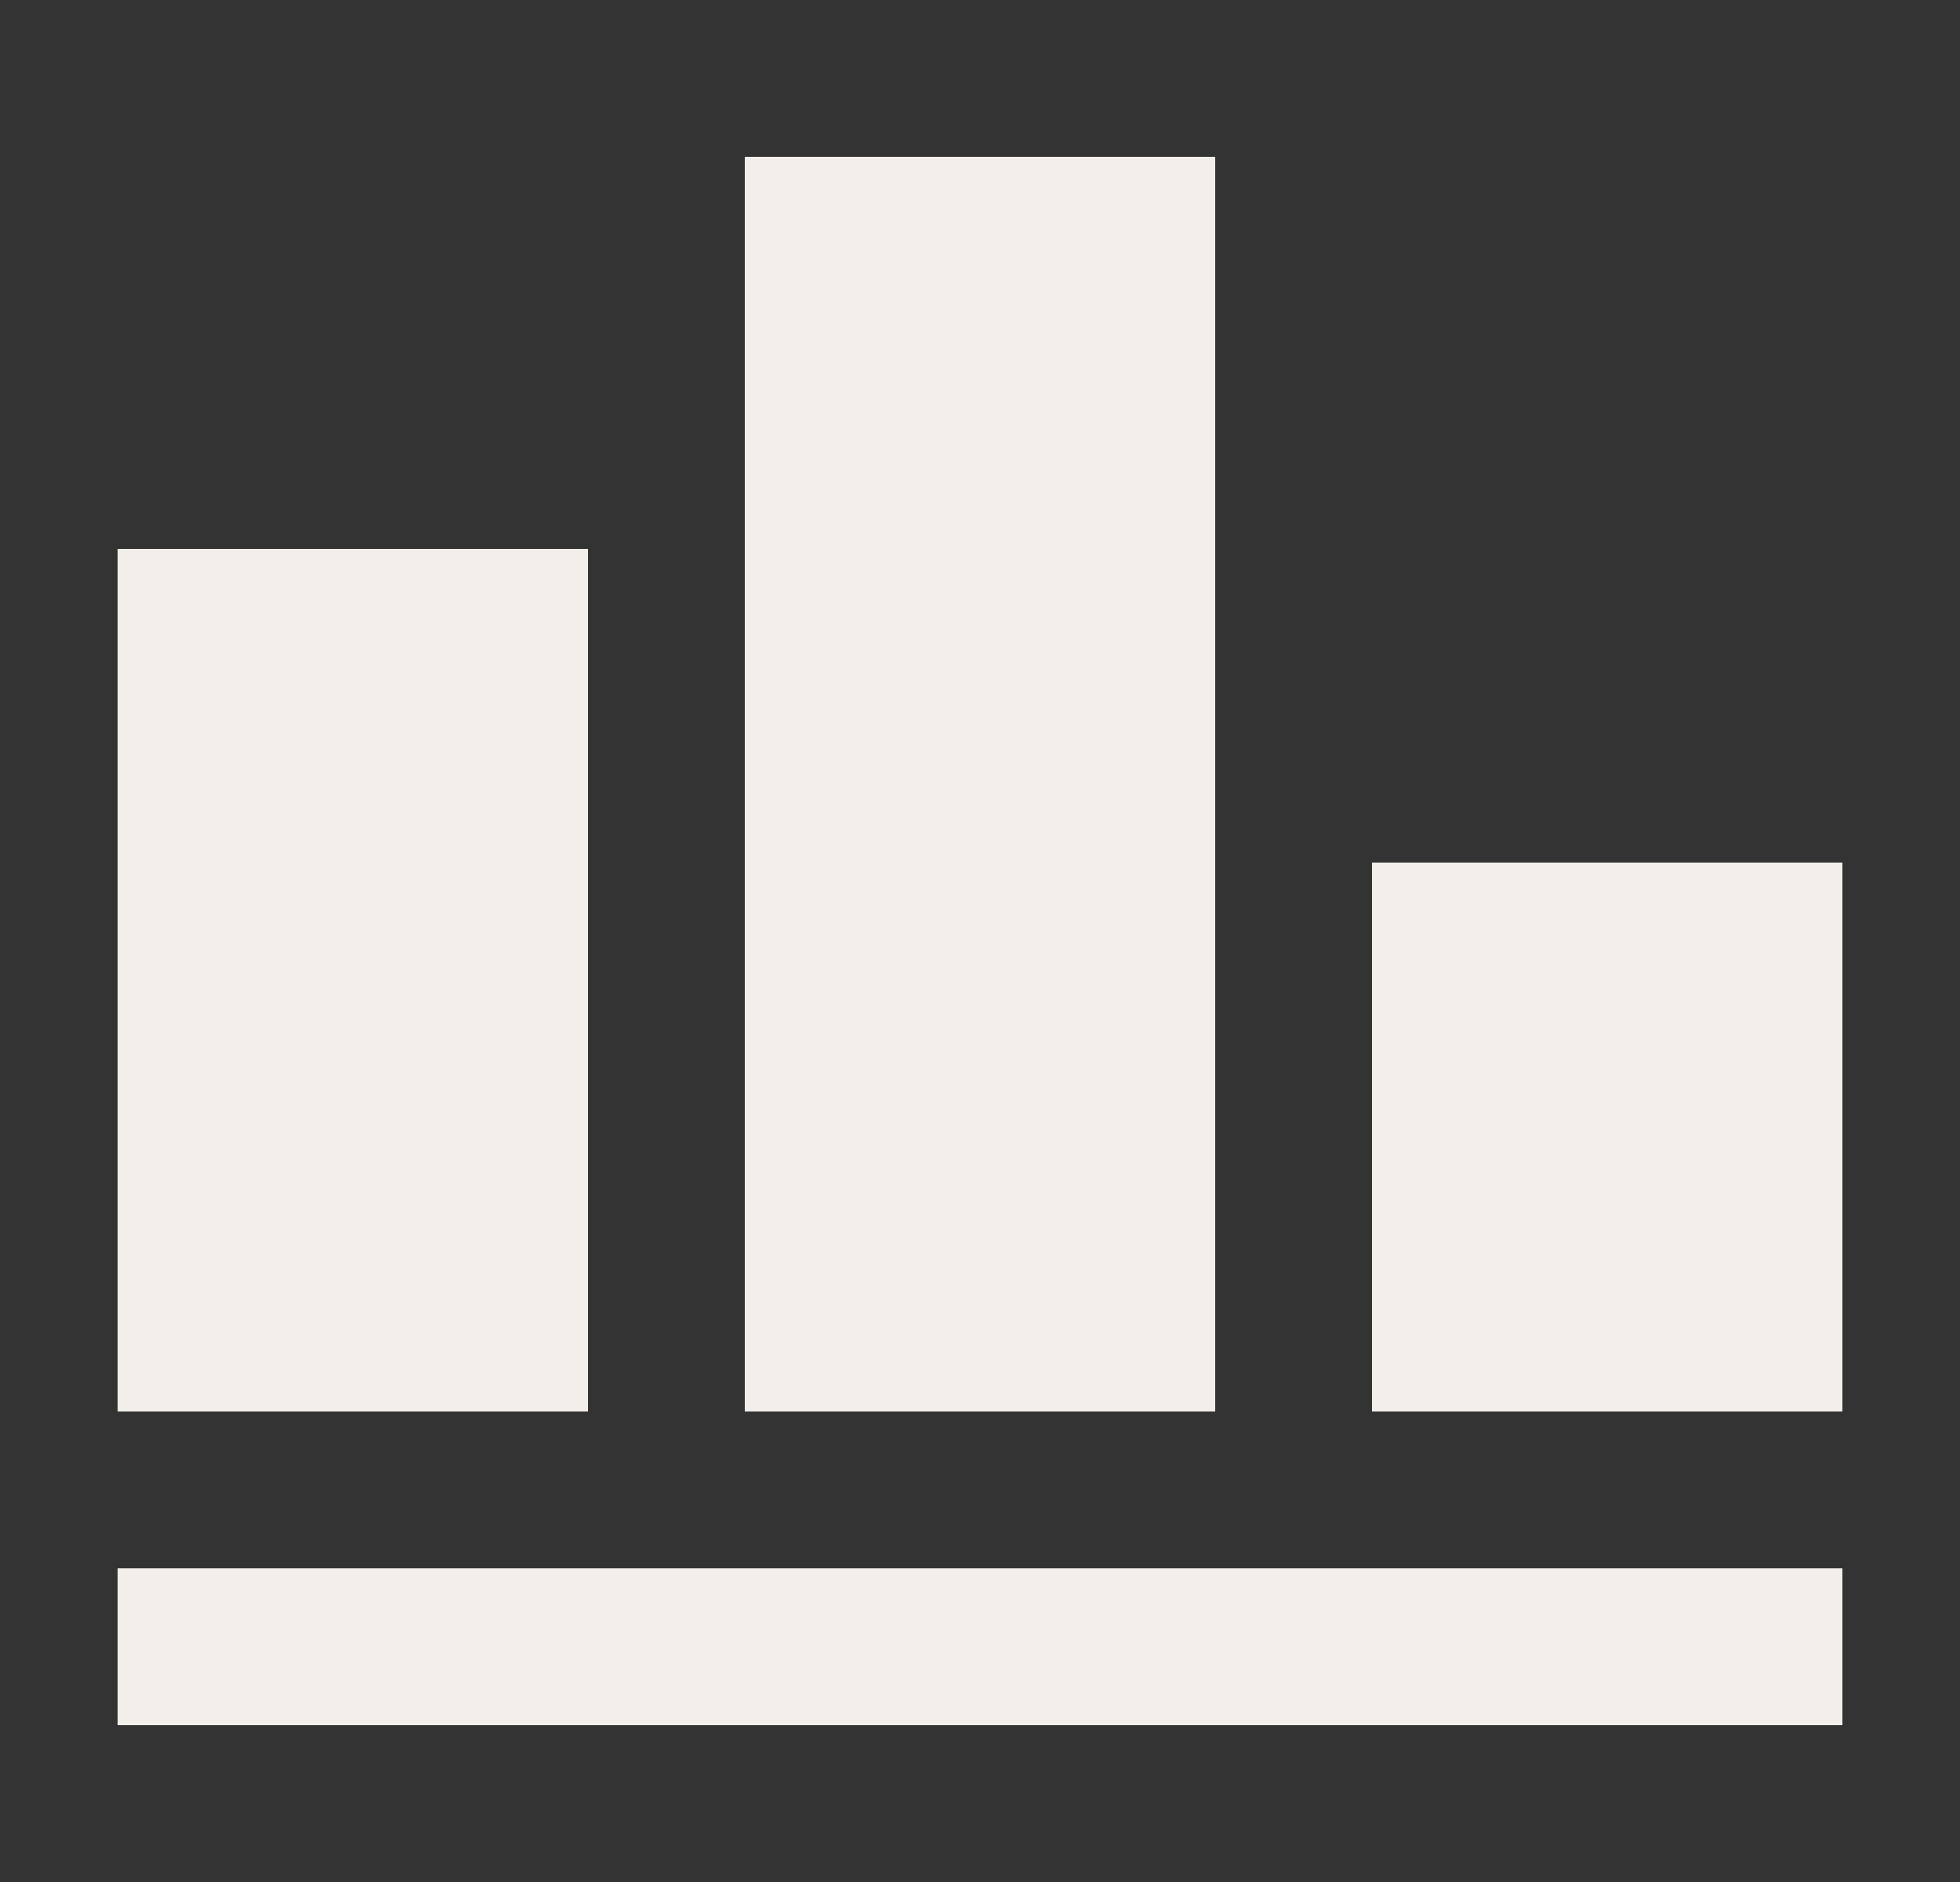
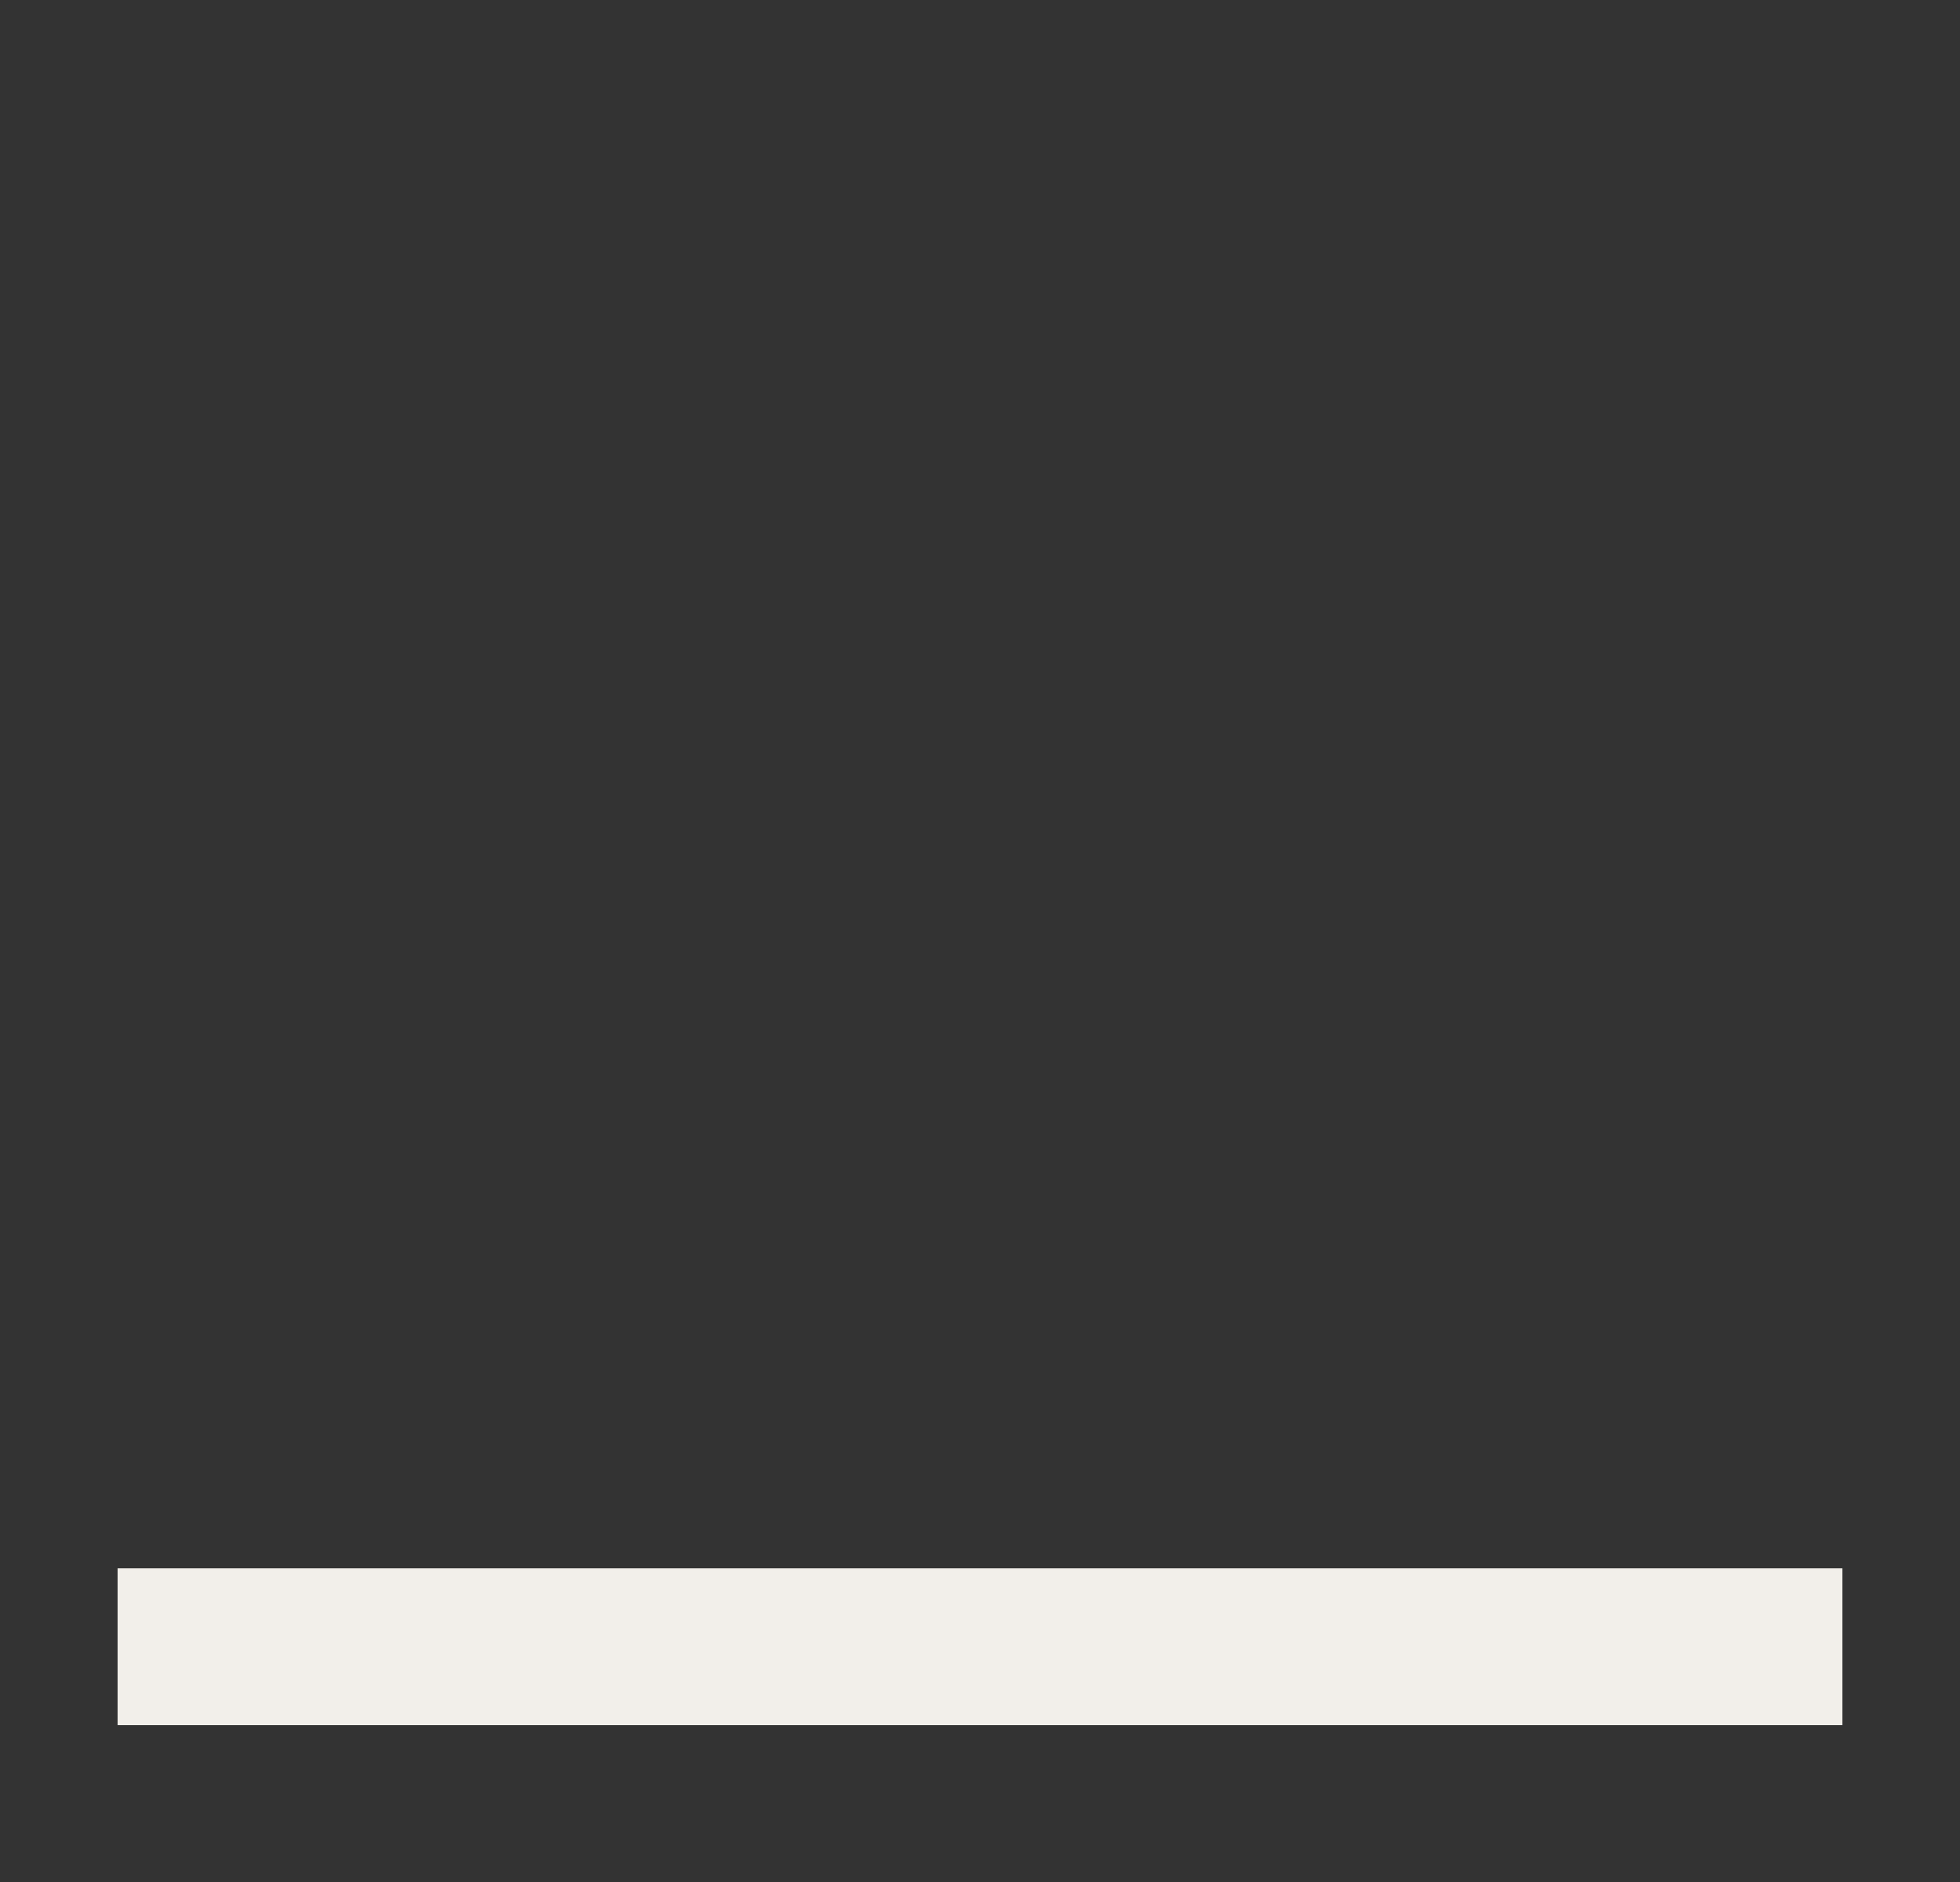
<svg xmlns="http://www.w3.org/2000/svg" width="25" height="24" viewBox="0 0 25 24" fill="none">
  <rect x="0" y="0" width="25" height="24" fill="#333333" stroke="none" />
  <path d="M23.5 20H1.5V22H23.5V20Z" fill="#F2EFEA" />
-   <path d="M7.5 7H1.5V18H7.5V7Z" fill="#F2EFEA" />
-   <path d="M15.5 2H9.5V18H15.5V2Z" fill="#F2EFEA" />
-   <path d="M23.5 11H17.5V18H23.5V11Z" fill="#F2EFEA" />
+   <path d="M7.5 7V18H7.5V7Z" fill="#F2EFEA" />
</svg>